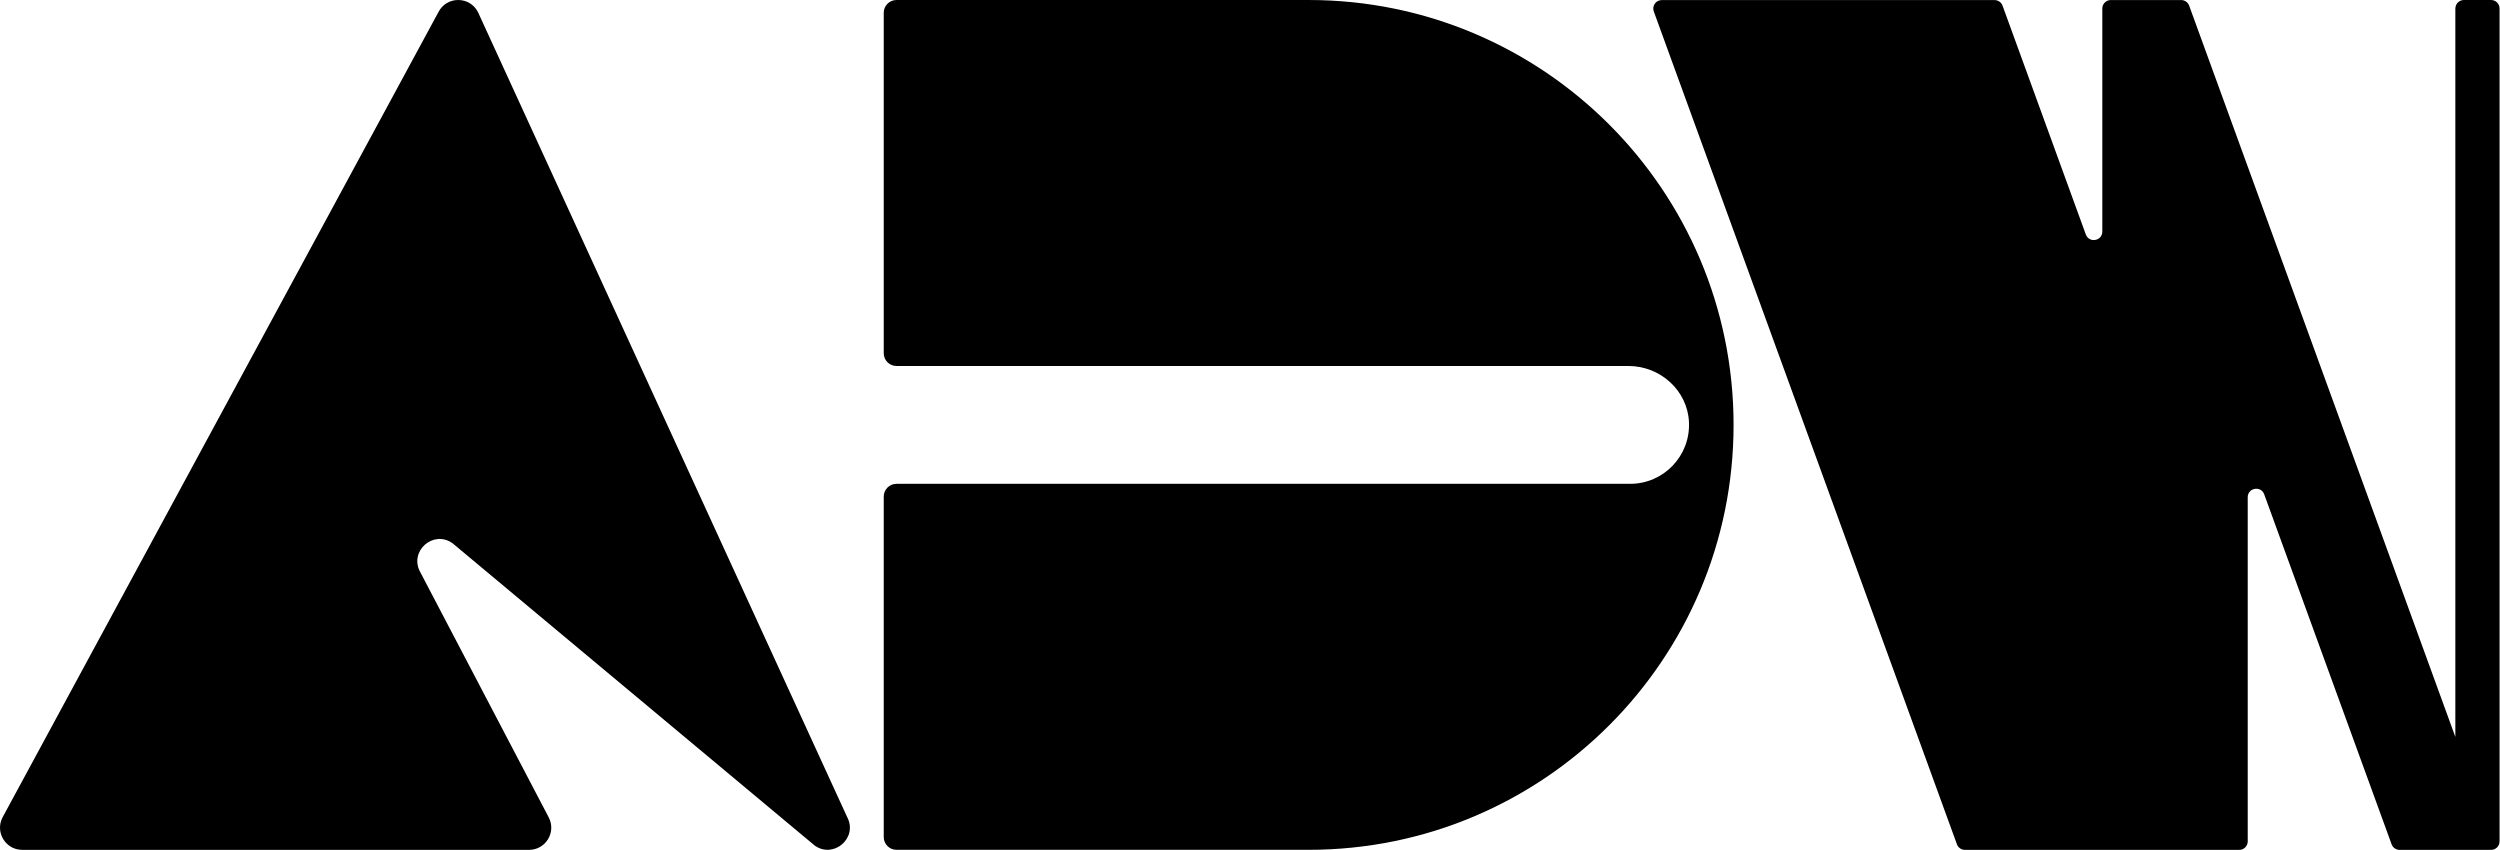
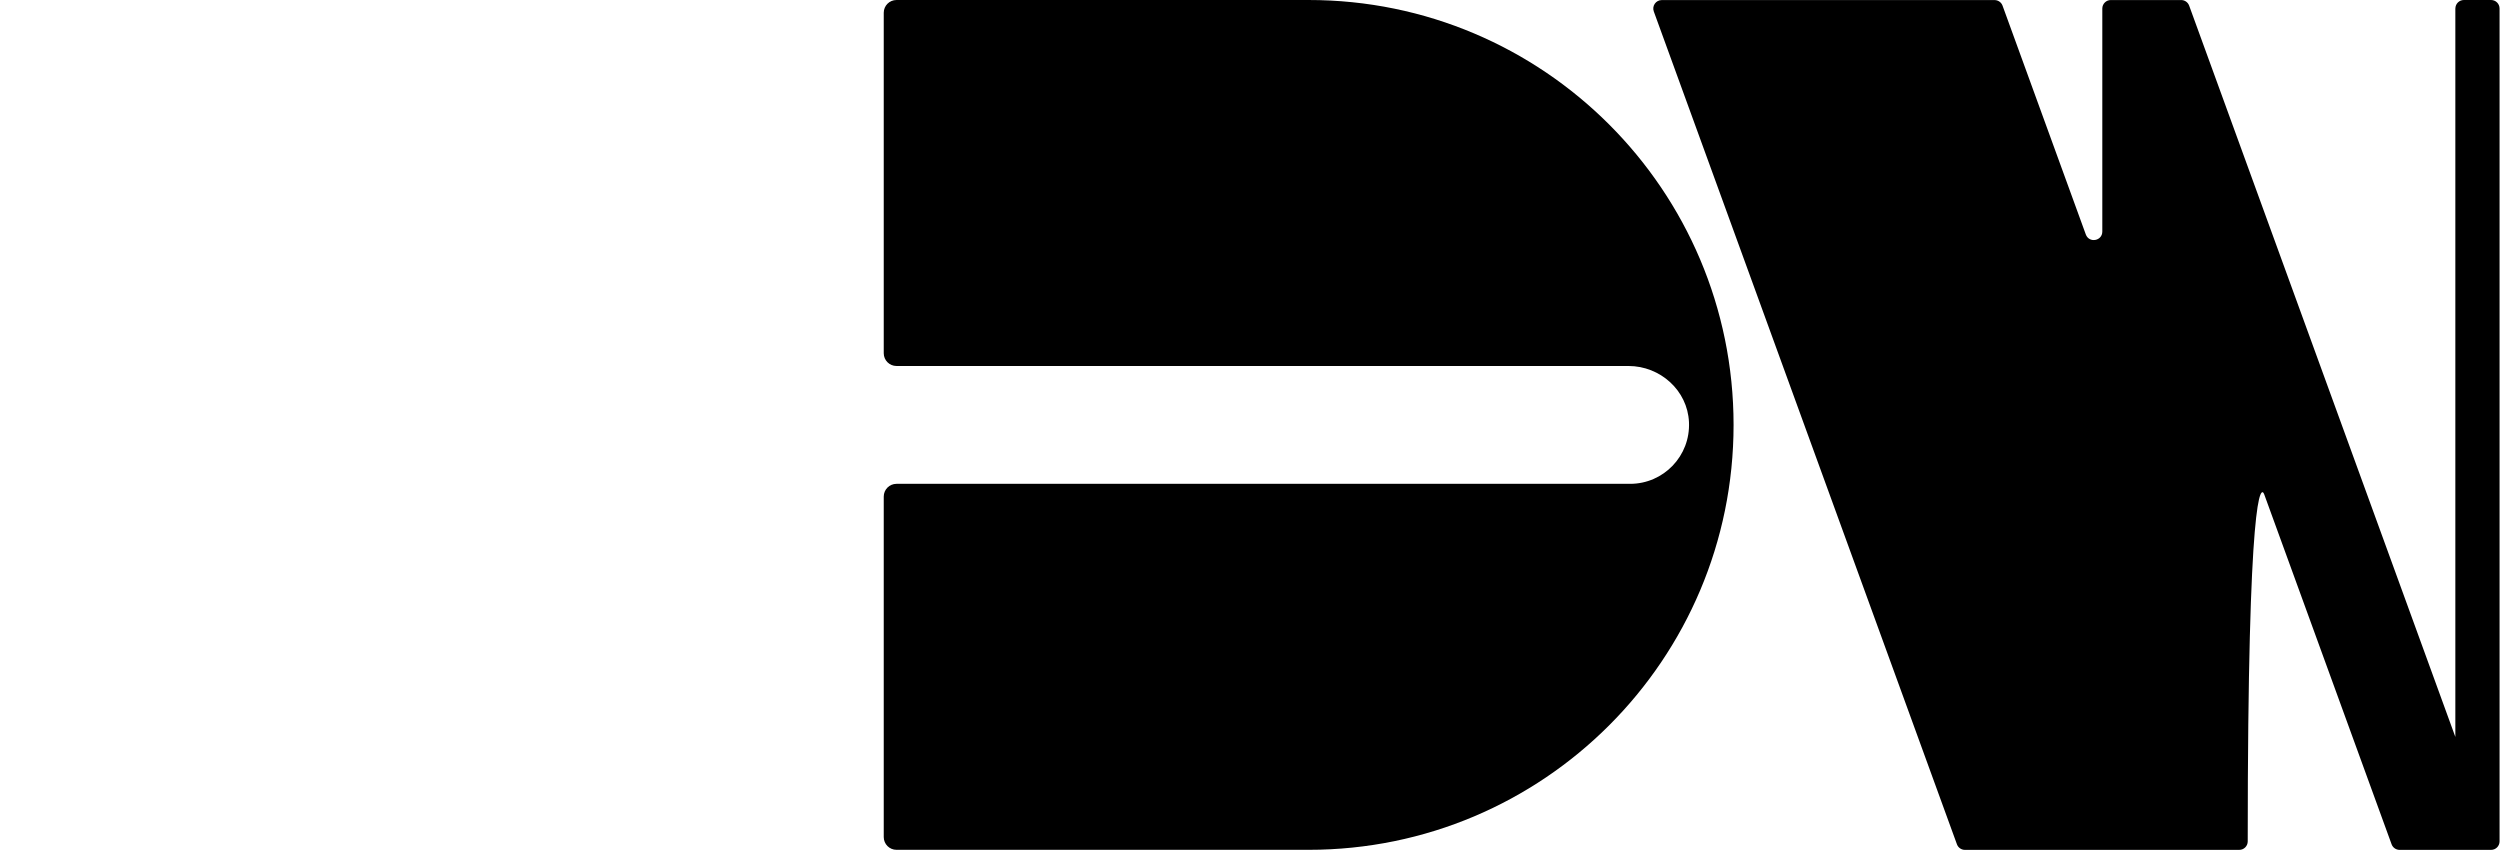
<svg xmlns="http://www.w3.org/2000/svg" width="1712" height="582" viewBox="0 0 1712 582" fill="none">
  <path d="M896.168 0.003H613.912C609.101 0.003 605.187 3.917 605.187 8.728V241.905C605.187 246.715 609.101 250.63 613.912 250.63H1115.18C1136.9 250.63 1155.6 267.326 1156.61 289.021C1157.7 312.178 1139.25 331.327 1116.31 331.327H613.912C609.101 331.327 605.187 335.241 605.187 340.052V573.228C605.187 578.039 609.101 581.953 613.912 581.953H896.168C1056.88 581.953 1187.15 451.688 1187.15 290.978C1187.15 130.269 1056.86 0.003 896.168 0.003Z" fill="black" />
-   <path d="M580.284 559.86L327.364 8.401C321.752 -2.8 305.763 -2.8 300.174 8.401L1.622 559.978C-3.424 570.095 3.91 581.98 15.229 581.98H362.29C373.727 581.98 381.061 569.859 375.755 559.719L287.605 391.44C280.176 377.267 296.849 362.717 309.89 372.008L557.905 579.032C570.804 588.229 587.406 574.01 580.308 559.86" fill="black" />
-   <path d="M1681.42 5.825V504.65L1499.13 3.844C1498.28 1.556 1496.11 0.024 1493.66 0.024H1445.48C1442.27 0.024 1439.66 2.641 1439.66 5.848V158.564C1439.66 165.072 1430.6 166.676 1428.36 160.545L1371.34 3.867C1370.51 1.58 1368.32 0.047 1365.87 0.047H1137.99C1133.96 0.047 1131.13 4.056 1132.52 7.853L1340.11 578.178C1340.94 580.465 1343.13 581.998 1345.59 581.998H1533.42C1536.63 581.998 1539.24 579.404 1539.24 576.173V340.521C1539.24 334.012 1548.3 332.408 1550.54 338.54L1637.77 578.178C1638.62 580.465 1640.79 581.998 1643.24 581.998H1705.88C1709.08 581.998 1711.7 579.404 1711.7 576.173V5.825C1711.7 2.618 1709.11 0 1705.88 0H1687.27C1684.06 0 1681.44 2.618 1681.44 5.825" fill="black" />
+   <path d="M1681.42 5.825V504.65L1499.13 3.844C1498.28 1.556 1496.11 0.024 1493.66 0.024H1445.48C1442.27 0.024 1439.66 2.641 1439.66 5.848V158.564C1439.66 165.072 1430.6 166.676 1428.36 160.545L1371.34 3.867C1370.51 1.58 1368.32 0.047 1365.87 0.047H1137.99C1133.96 0.047 1131.13 4.056 1132.52 7.853L1340.11 578.178C1340.94 580.465 1343.13 581.998 1345.59 581.998H1533.42C1536.63 581.998 1539.24 579.404 1539.24 576.173C1539.24 334.012 1548.3 332.408 1550.54 338.54L1637.77 578.178C1638.62 580.465 1640.79 581.998 1643.24 581.998H1705.88C1709.08 581.998 1711.7 579.404 1711.7 576.173V5.825C1711.7 2.618 1709.11 0 1705.88 0H1687.27C1684.06 0 1681.44 2.618 1681.44 5.825" fill="black" />
</svg>